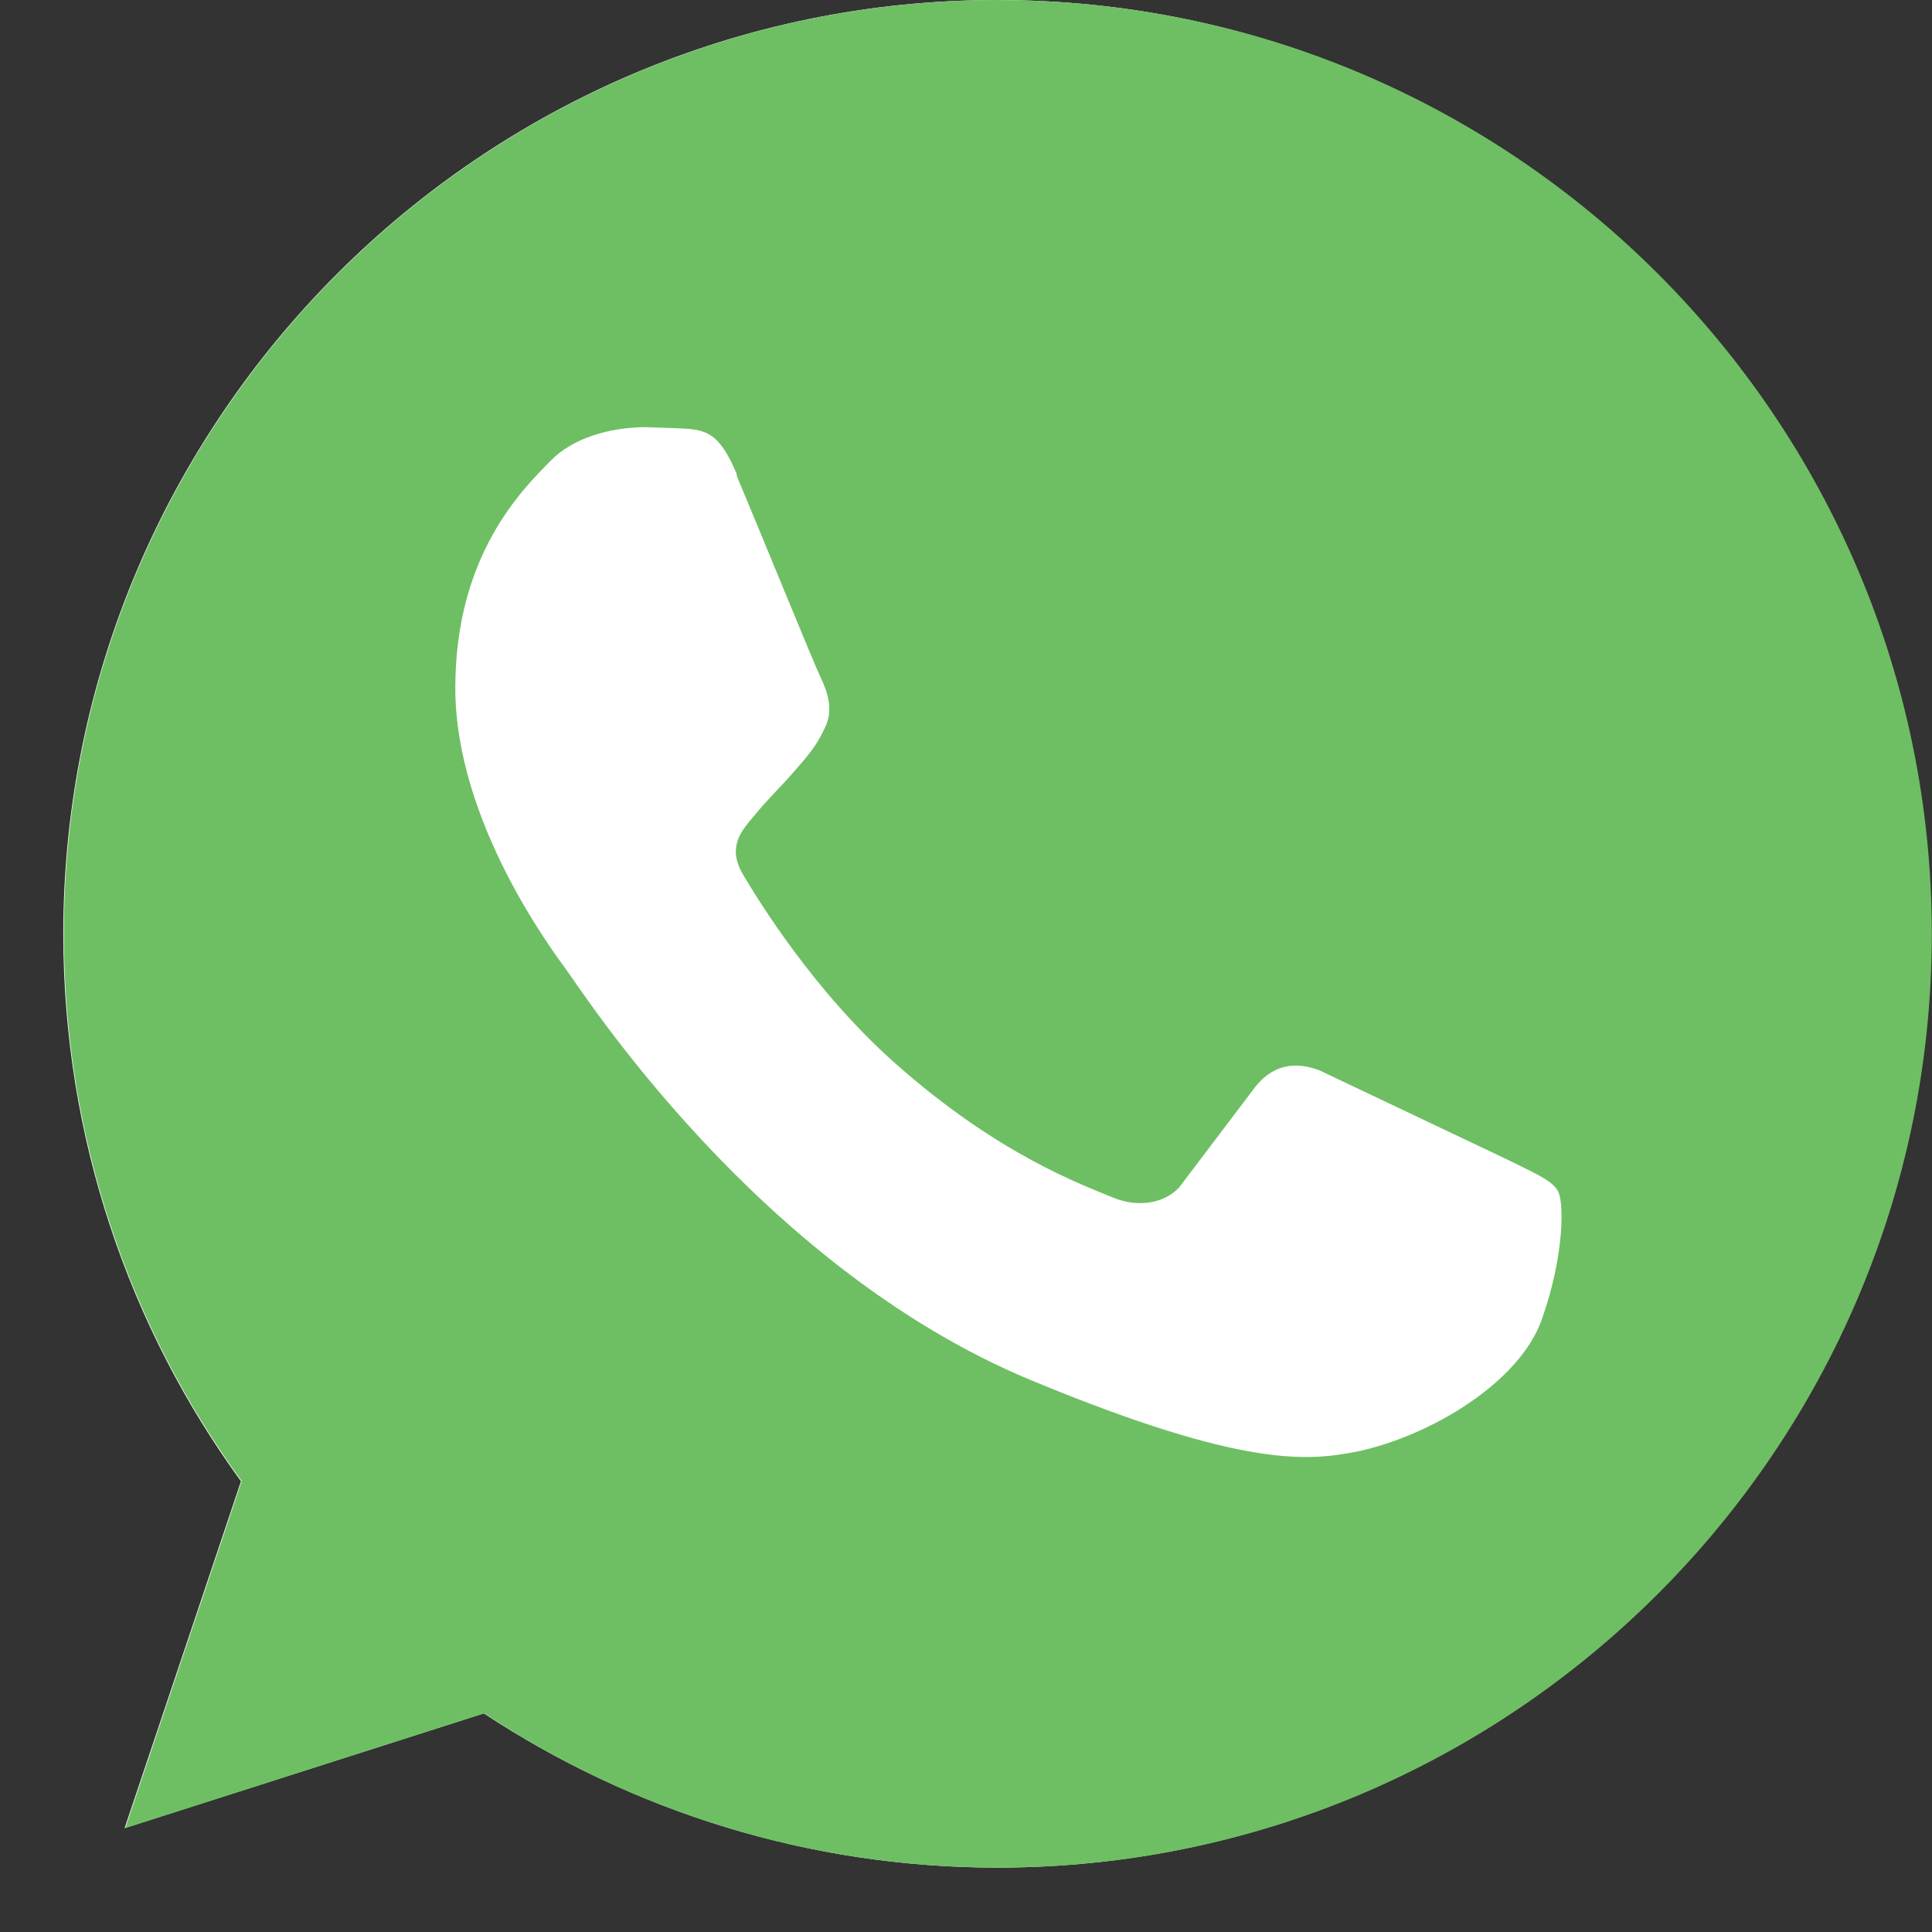
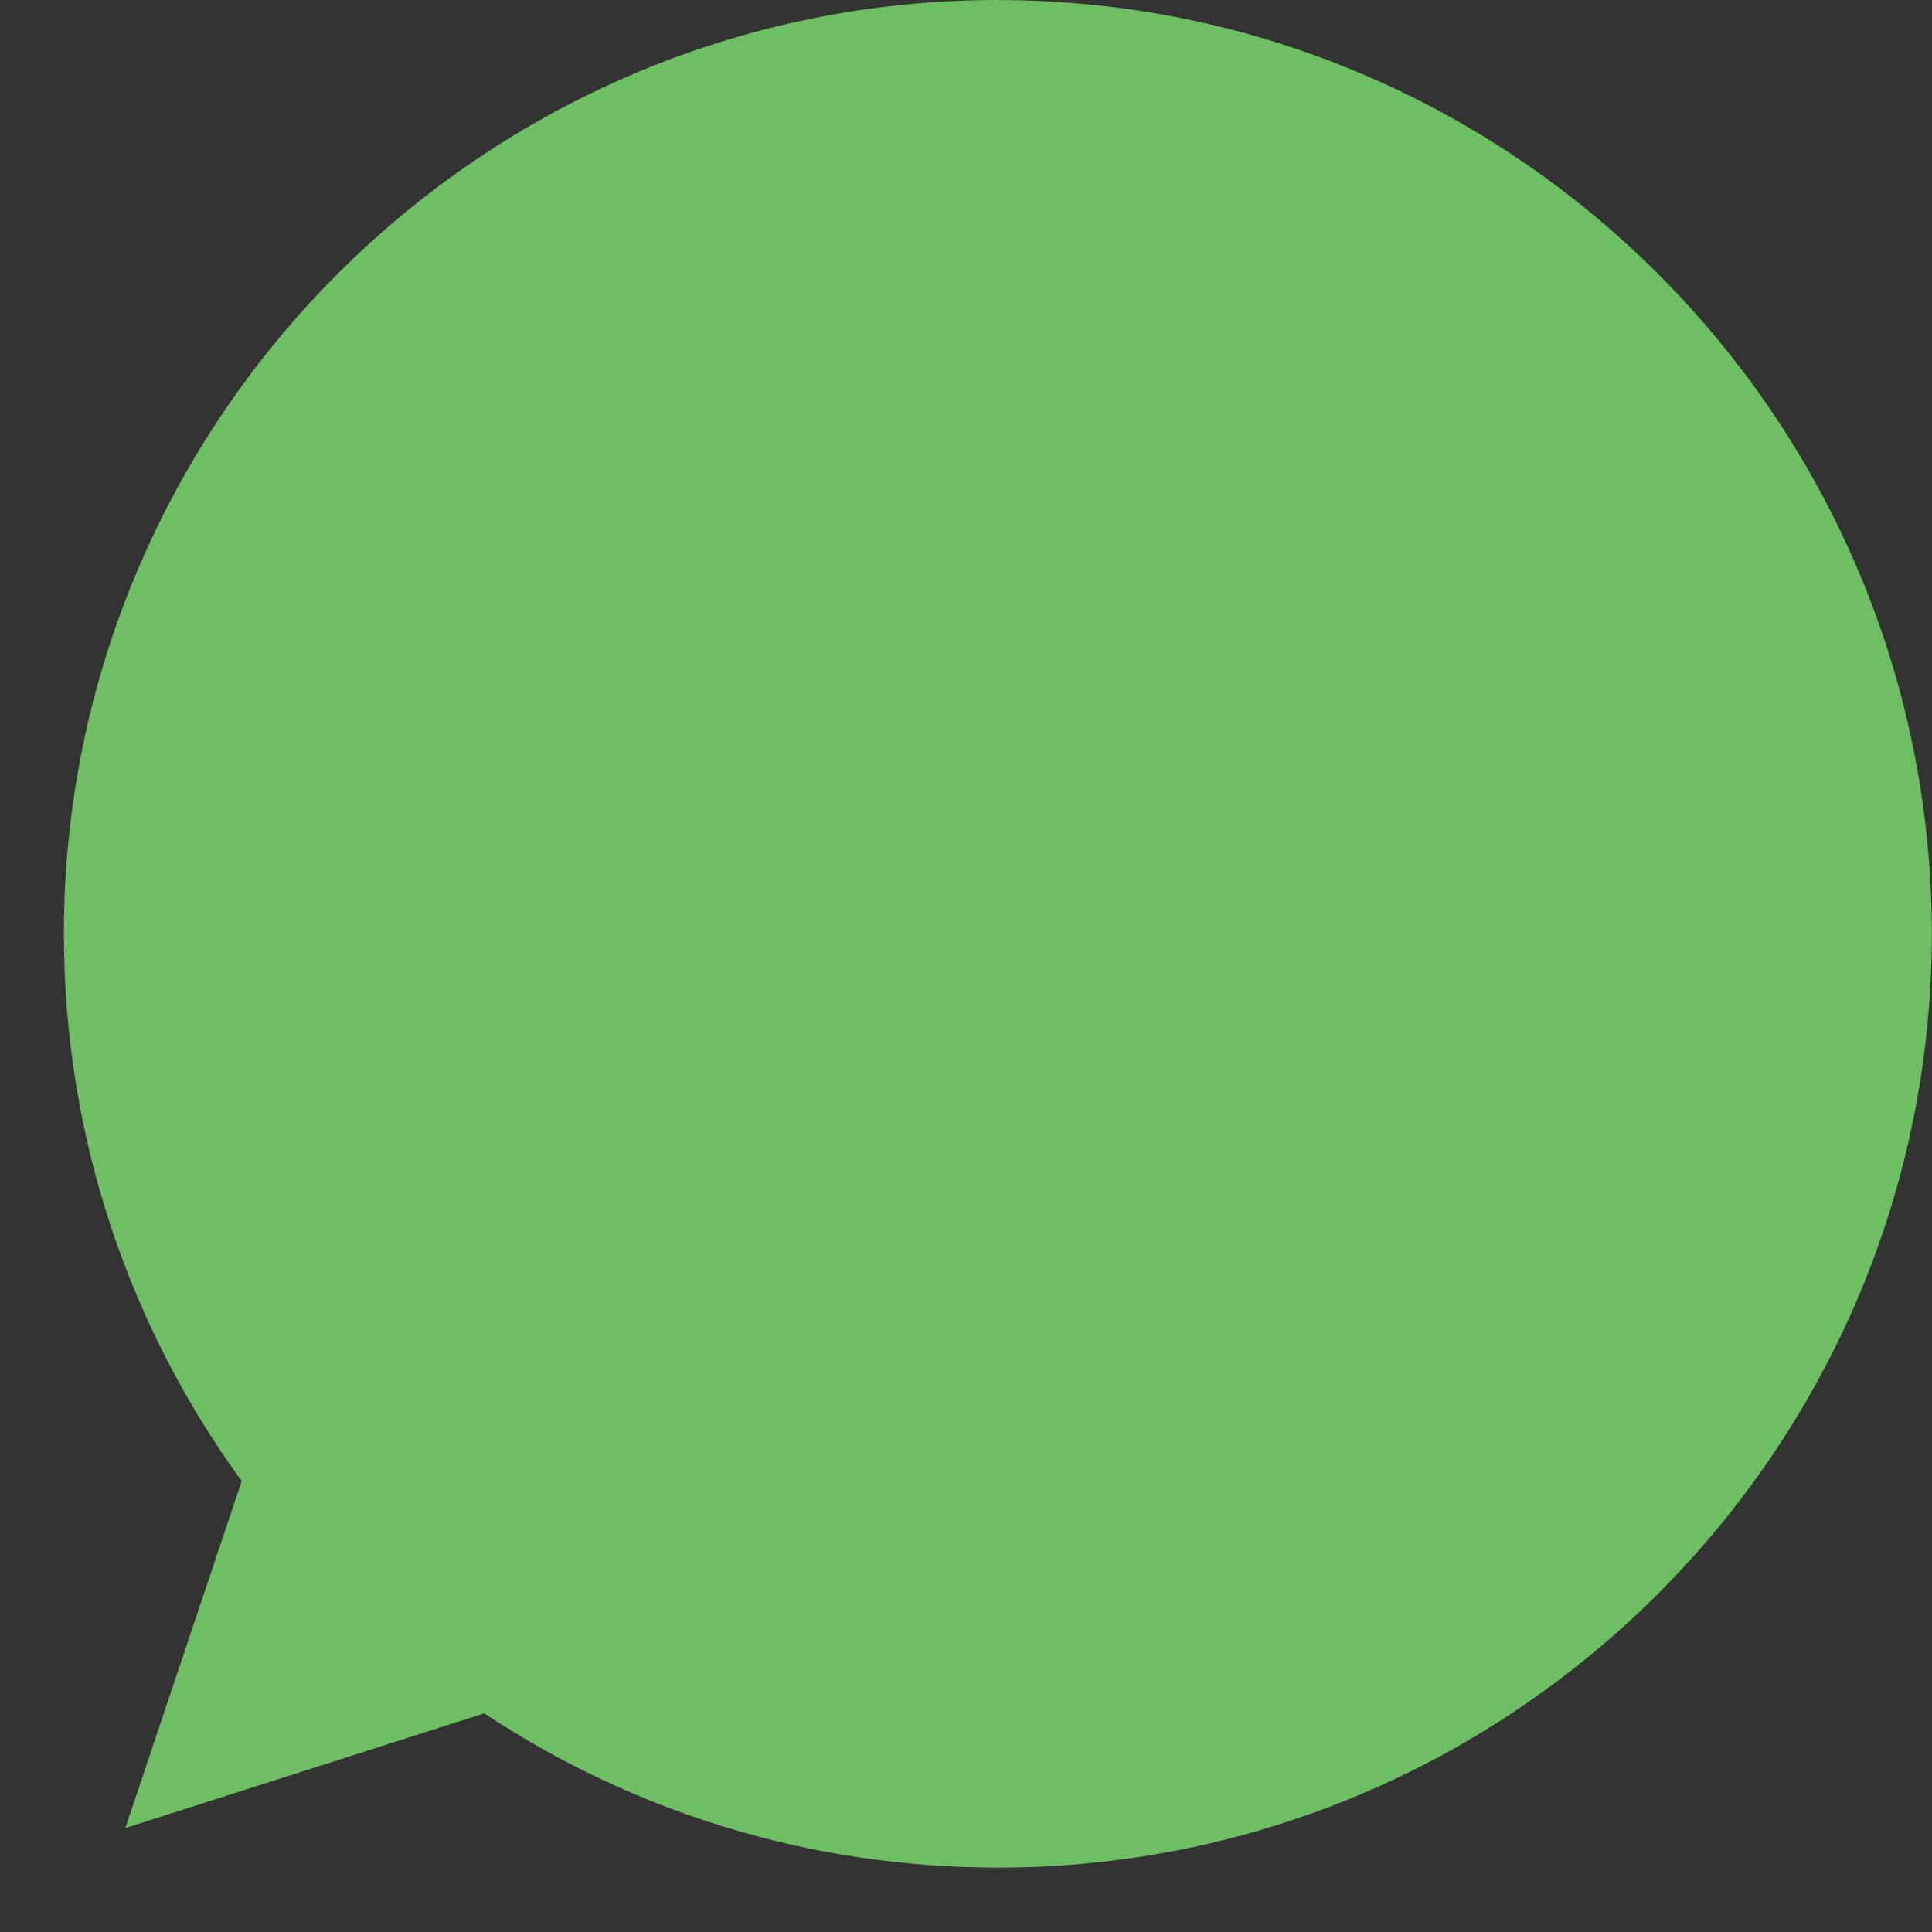
<svg xmlns="http://www.w3.org/2000/svg" width="30" height="30" viewBox="0 0 30 30" fill="none">
  <rect x="0" y="0" width="30" height="30" fill="#333333" stroke="none" />
-   <path d="M15.491 29C12.55 29 9.804 28.114 7.512 26.605L1.935 28.387L3.742 23.001C2.005 20.612 0.983 17.671 0.983 14.5C0.983 6.505 7.487 0 15.483 0C23.479 0 29.982 6.505 29.982 14.5C29.982 22.495 23.478 29 15.482 29H15.49H15.491Z" fill="white" />
  <path d="M15.491 0C7.495 0 0.992 6.504 0.992 14.499C0.992 17.67 2.015 20.611 3.753 22.998L1.946 28.386L7.519 26.605C9.811 28.122 12.548 29 15.497 29C23.493 29 29.997 22.495 29.997 14.5C29.997 6.505 23.493 0.001 15.497 0.001H15.489L15.491 0Z" fill="url(#paint0_linear_1245_3709)" />
-   <path d="M11.442 7.366C11.162 6.692 10.948 6.667 10.521 6.65L10.036 6.633C9.481 6.633 8.901 6.795 8.552 7.153C8.126 7.588 7.07 8.602 7.07 10.683C7.07 12.763 8.588 14.774 8.792 15.056C9.006 15.336 11.751 19.667 16.013 21.433C19.347 22.815 20.335 22.685 21.094 22.535C22.202 22.296 23.592 21.477 23.941 20.489C24.291 19.501 24.291 18.657 24.188 18.487C24.085 18.317 23.805 18.206 23.377 17.992L20.488 16.62C20.105 16.475 19.737 16.527 19.447 16.936L18.312 18.436C18.057 18.708 17.639 18.743 17.289 18.598C16.821 18.402 15.507 17.941 13.888 16.5C12.635 15.384 11.783 13.994 11.536 13.577C11.288 13.15 11.511 12.903 11.706 12.673C11.919 12.409 12.123 12.222 12.336 11.974C12.55 11.726 12.669 11.599 12.805 11.309C12.95 11.029 12.848 10.739 12.745 10.525C12.642 10.312 11.791 8.223 11.44 7.389L11.442 7.366Z" fill="white" />
  <defs>
    <linearGradient id="paint0_linear_1245_3709" x1="-108" y1="-48.58" x2="-108" y2="-47.516" gradientUnits="userSpaceOnUse">
      <stop stop-color="#6EBF61" />
      <stop offset="0.231" stop-color="#50A557" />
      <stop offset="0.522" stop-color="#2A904F" />
      <stop offset="0.812" stop-color="#50A557" />
      <stop offset="1" stop-color="#6EBF63" />
    </linearGradient>
  </defs>
</svg>